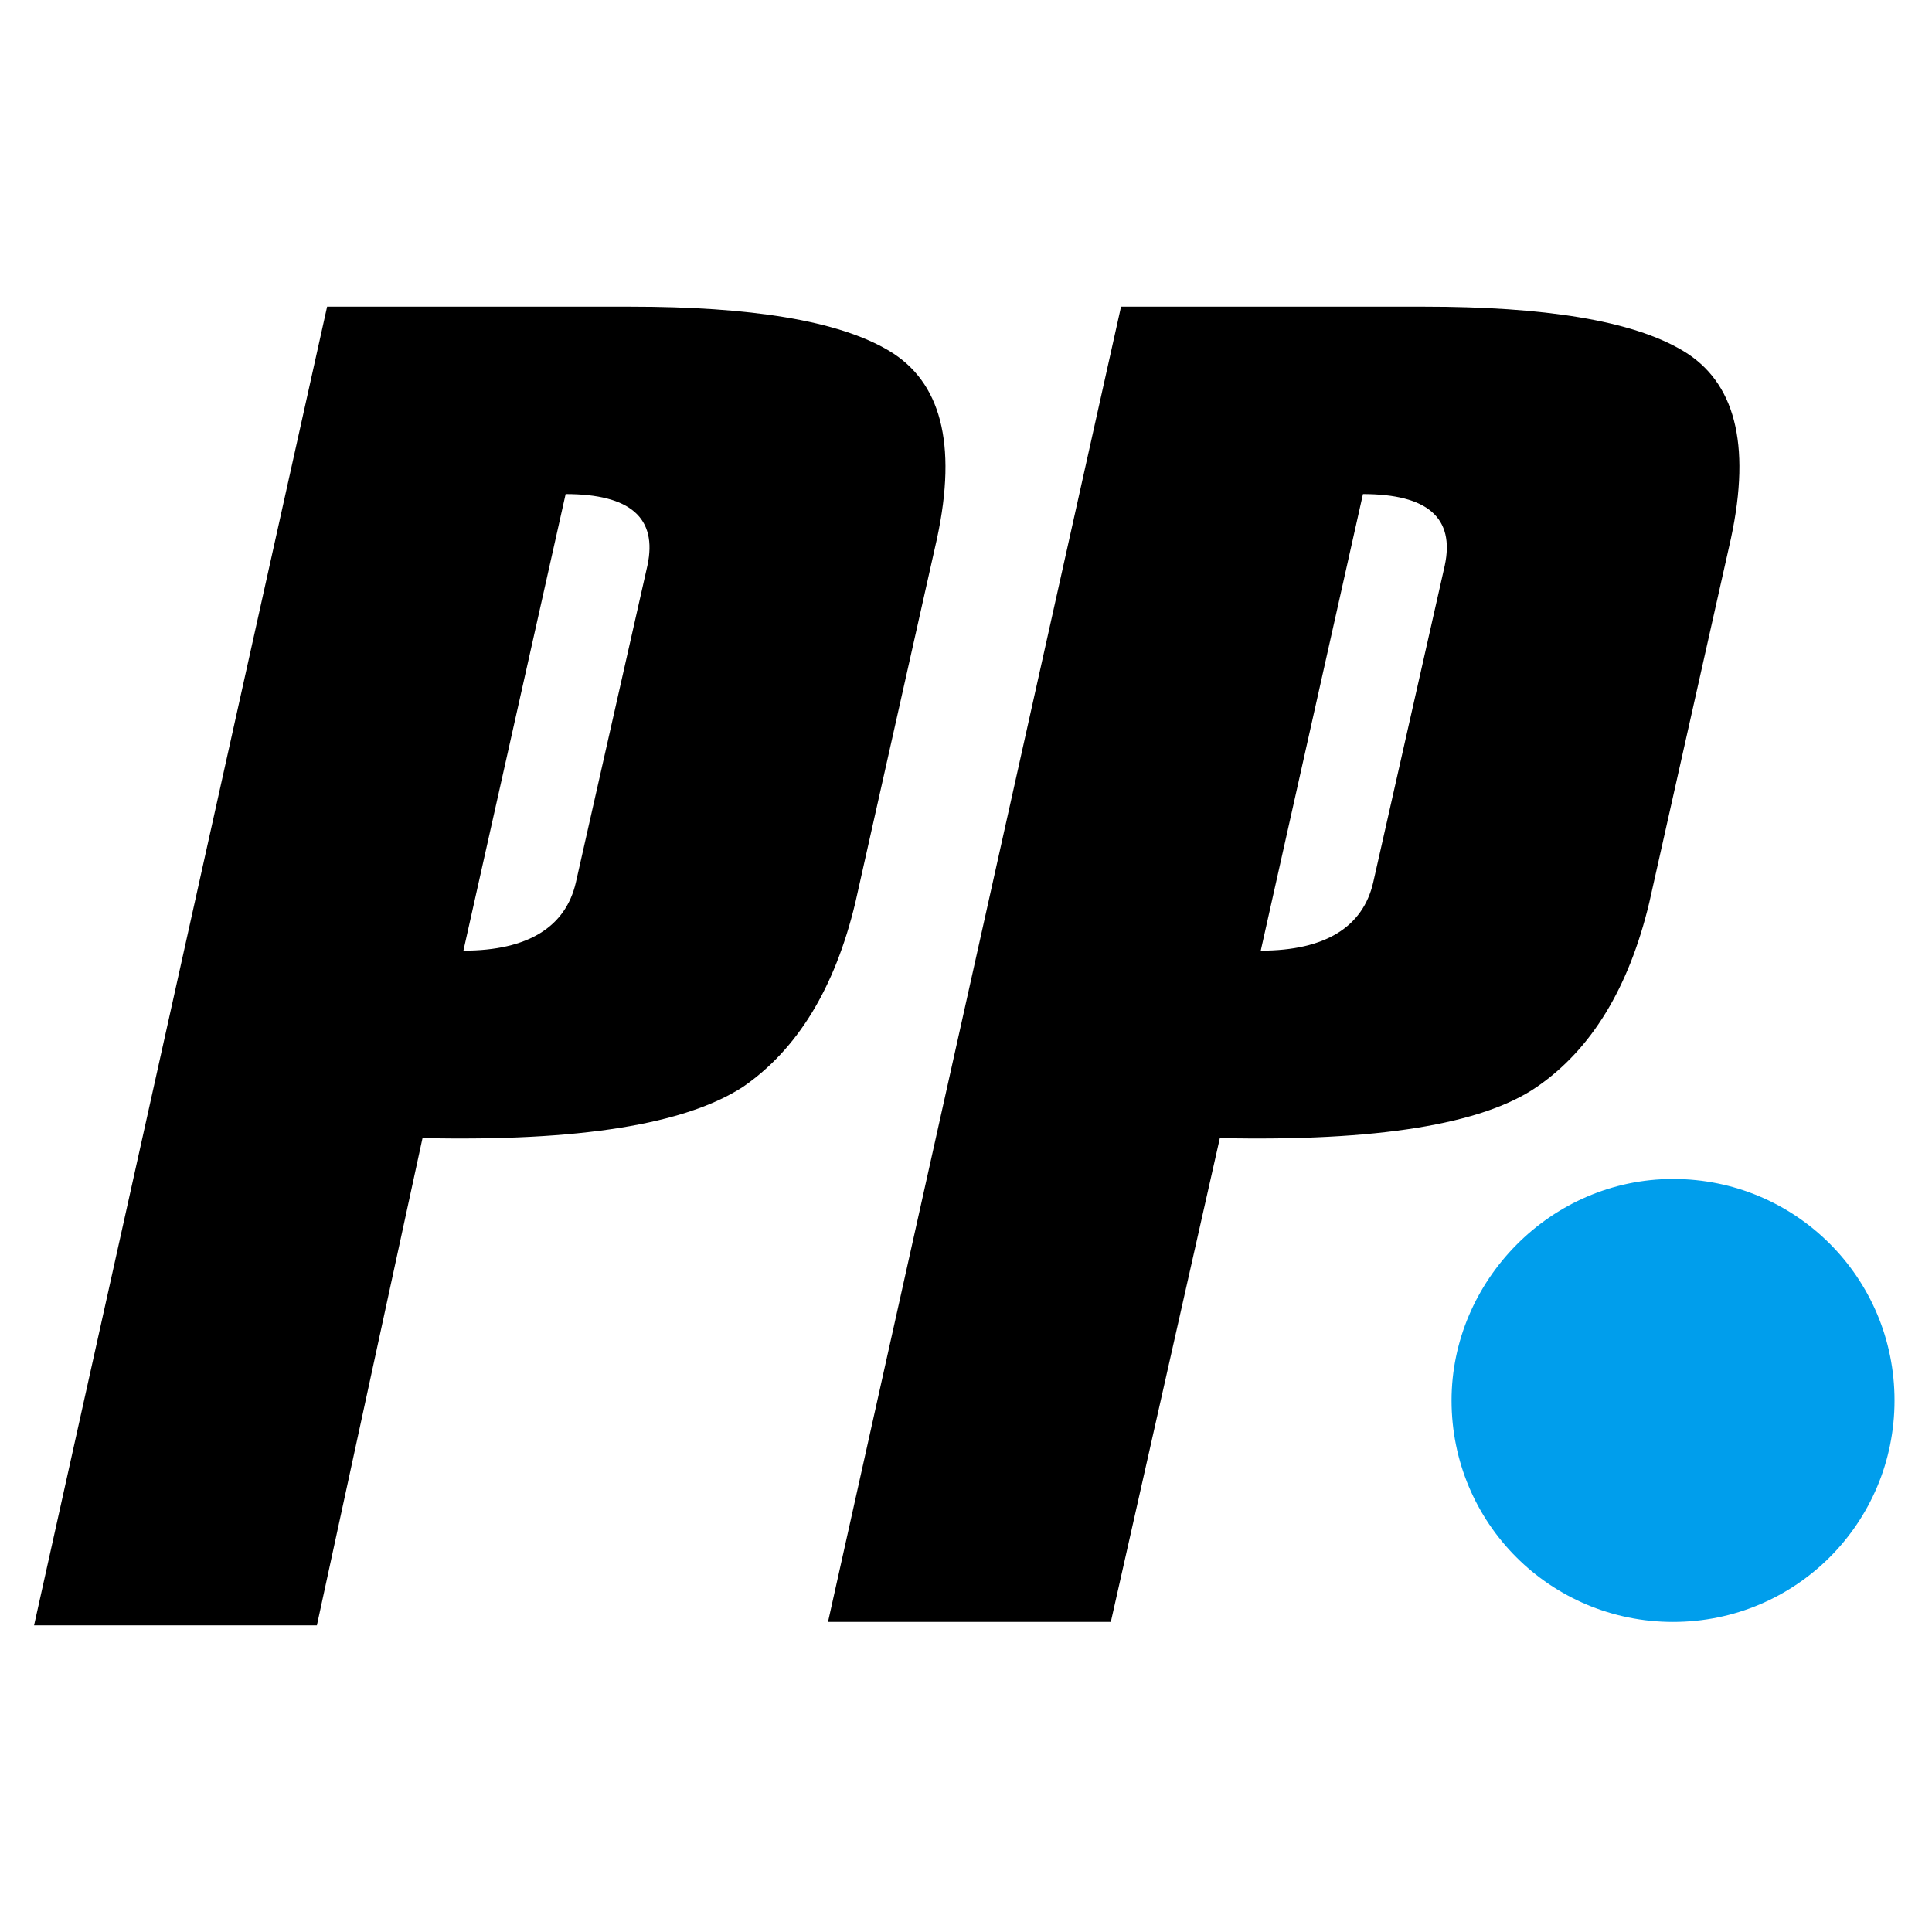
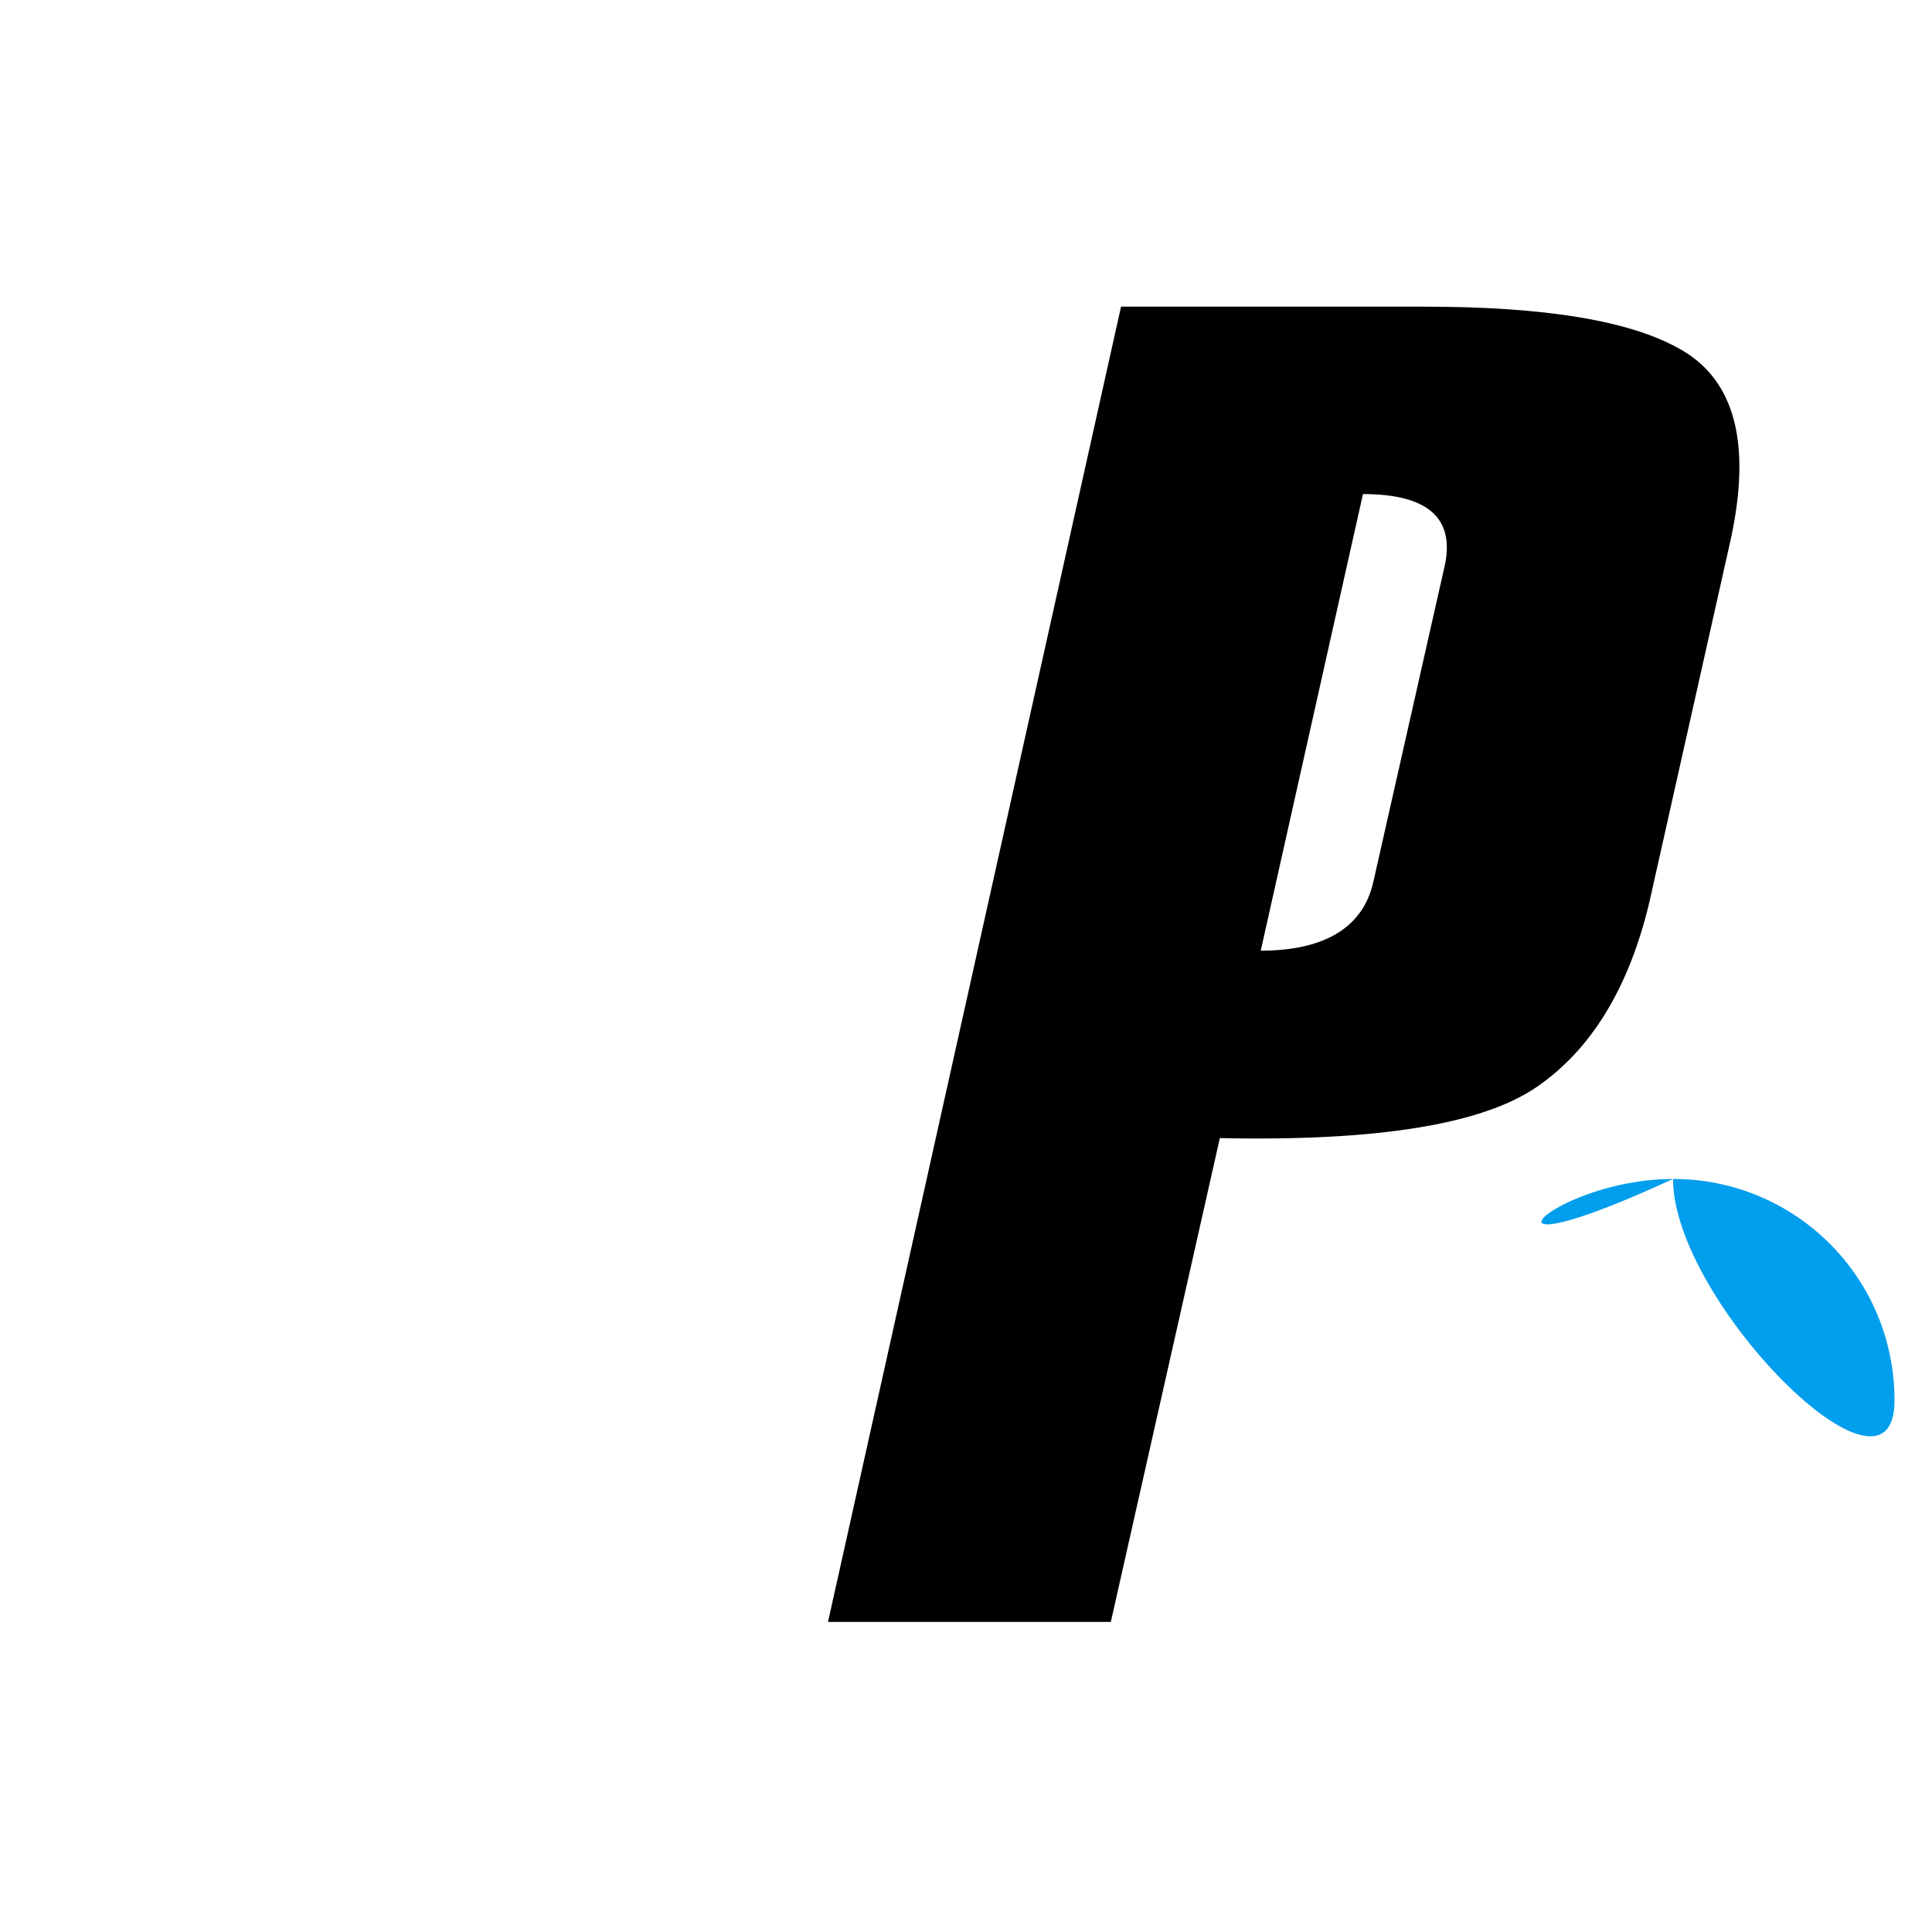
<svg xmlns="http://www.w3.org/2000/svg" version="1.1" id="Layer_1" x="0px" y="0px" viewBox="0 0 56.7 56.7" style="enable-background:new 0 0 56.7 56.7;" xml:space="preserve">
  <style type="text/css">
	.st0{fill-rule:evenodd;clip-rule:evenodd;fill:#009EEC;}
</style>
-   <path class="st0" d="M49.1,34.6c3.6,0,6.5,2.9,6.5,6.5s-2.9,6.5-6.5,6.5s-6.5-2.9-6.5-6.5C42.6,37.6,45.5,34.6,49.1,34.6L49.1,34.6z  " />
-   <path d="M12.4,33.4L9.3,47.7H1L9.6,9h8.9c3.5,0,6.1,0.4,7.6,1.3c1.5,0.9,2,2.7,1.4,5.5l-2.4,10.7c-0.6,2.5-1.7,4.3-3.3,5.4  C20.1,33,17,33.5,12.4,33.4z M16.9,25.9l2.1-9.3c0.3-1.4-0.5-2.1-2.4-2.1l-3,13.4C15.5,27.9,16.6,27.2,16.9,25.9z" />
+   <path class="st0" d="M49.1,34.6c3.6,0,6.5,2.9,6.5,6.5s-6.5-2.9-6.5-6.5C42.6,37.6,45.5,34.6,49.1,34.6L49.1,34.6z  " />
  <path d="M35.8,33.4l-3.2,14.2h-8.3L32.9,9h8.9c3.5,0,6.1,0.4,7.6,1.3c1.5,0.9,2,2.7,1.4,5.5l-2.4,10.7c-0.6,2.5-1.7,4.3-3.3,5.4  C43.5,33,40.4,33.5,35.8,33.4z M40.3,25.9l2.1-9.3c0.3-1.4-0.5-2.1-2.4-2.1l-3,13.4C38.9,27.9,40,27.2,40.3,25.9z" />
</svg>